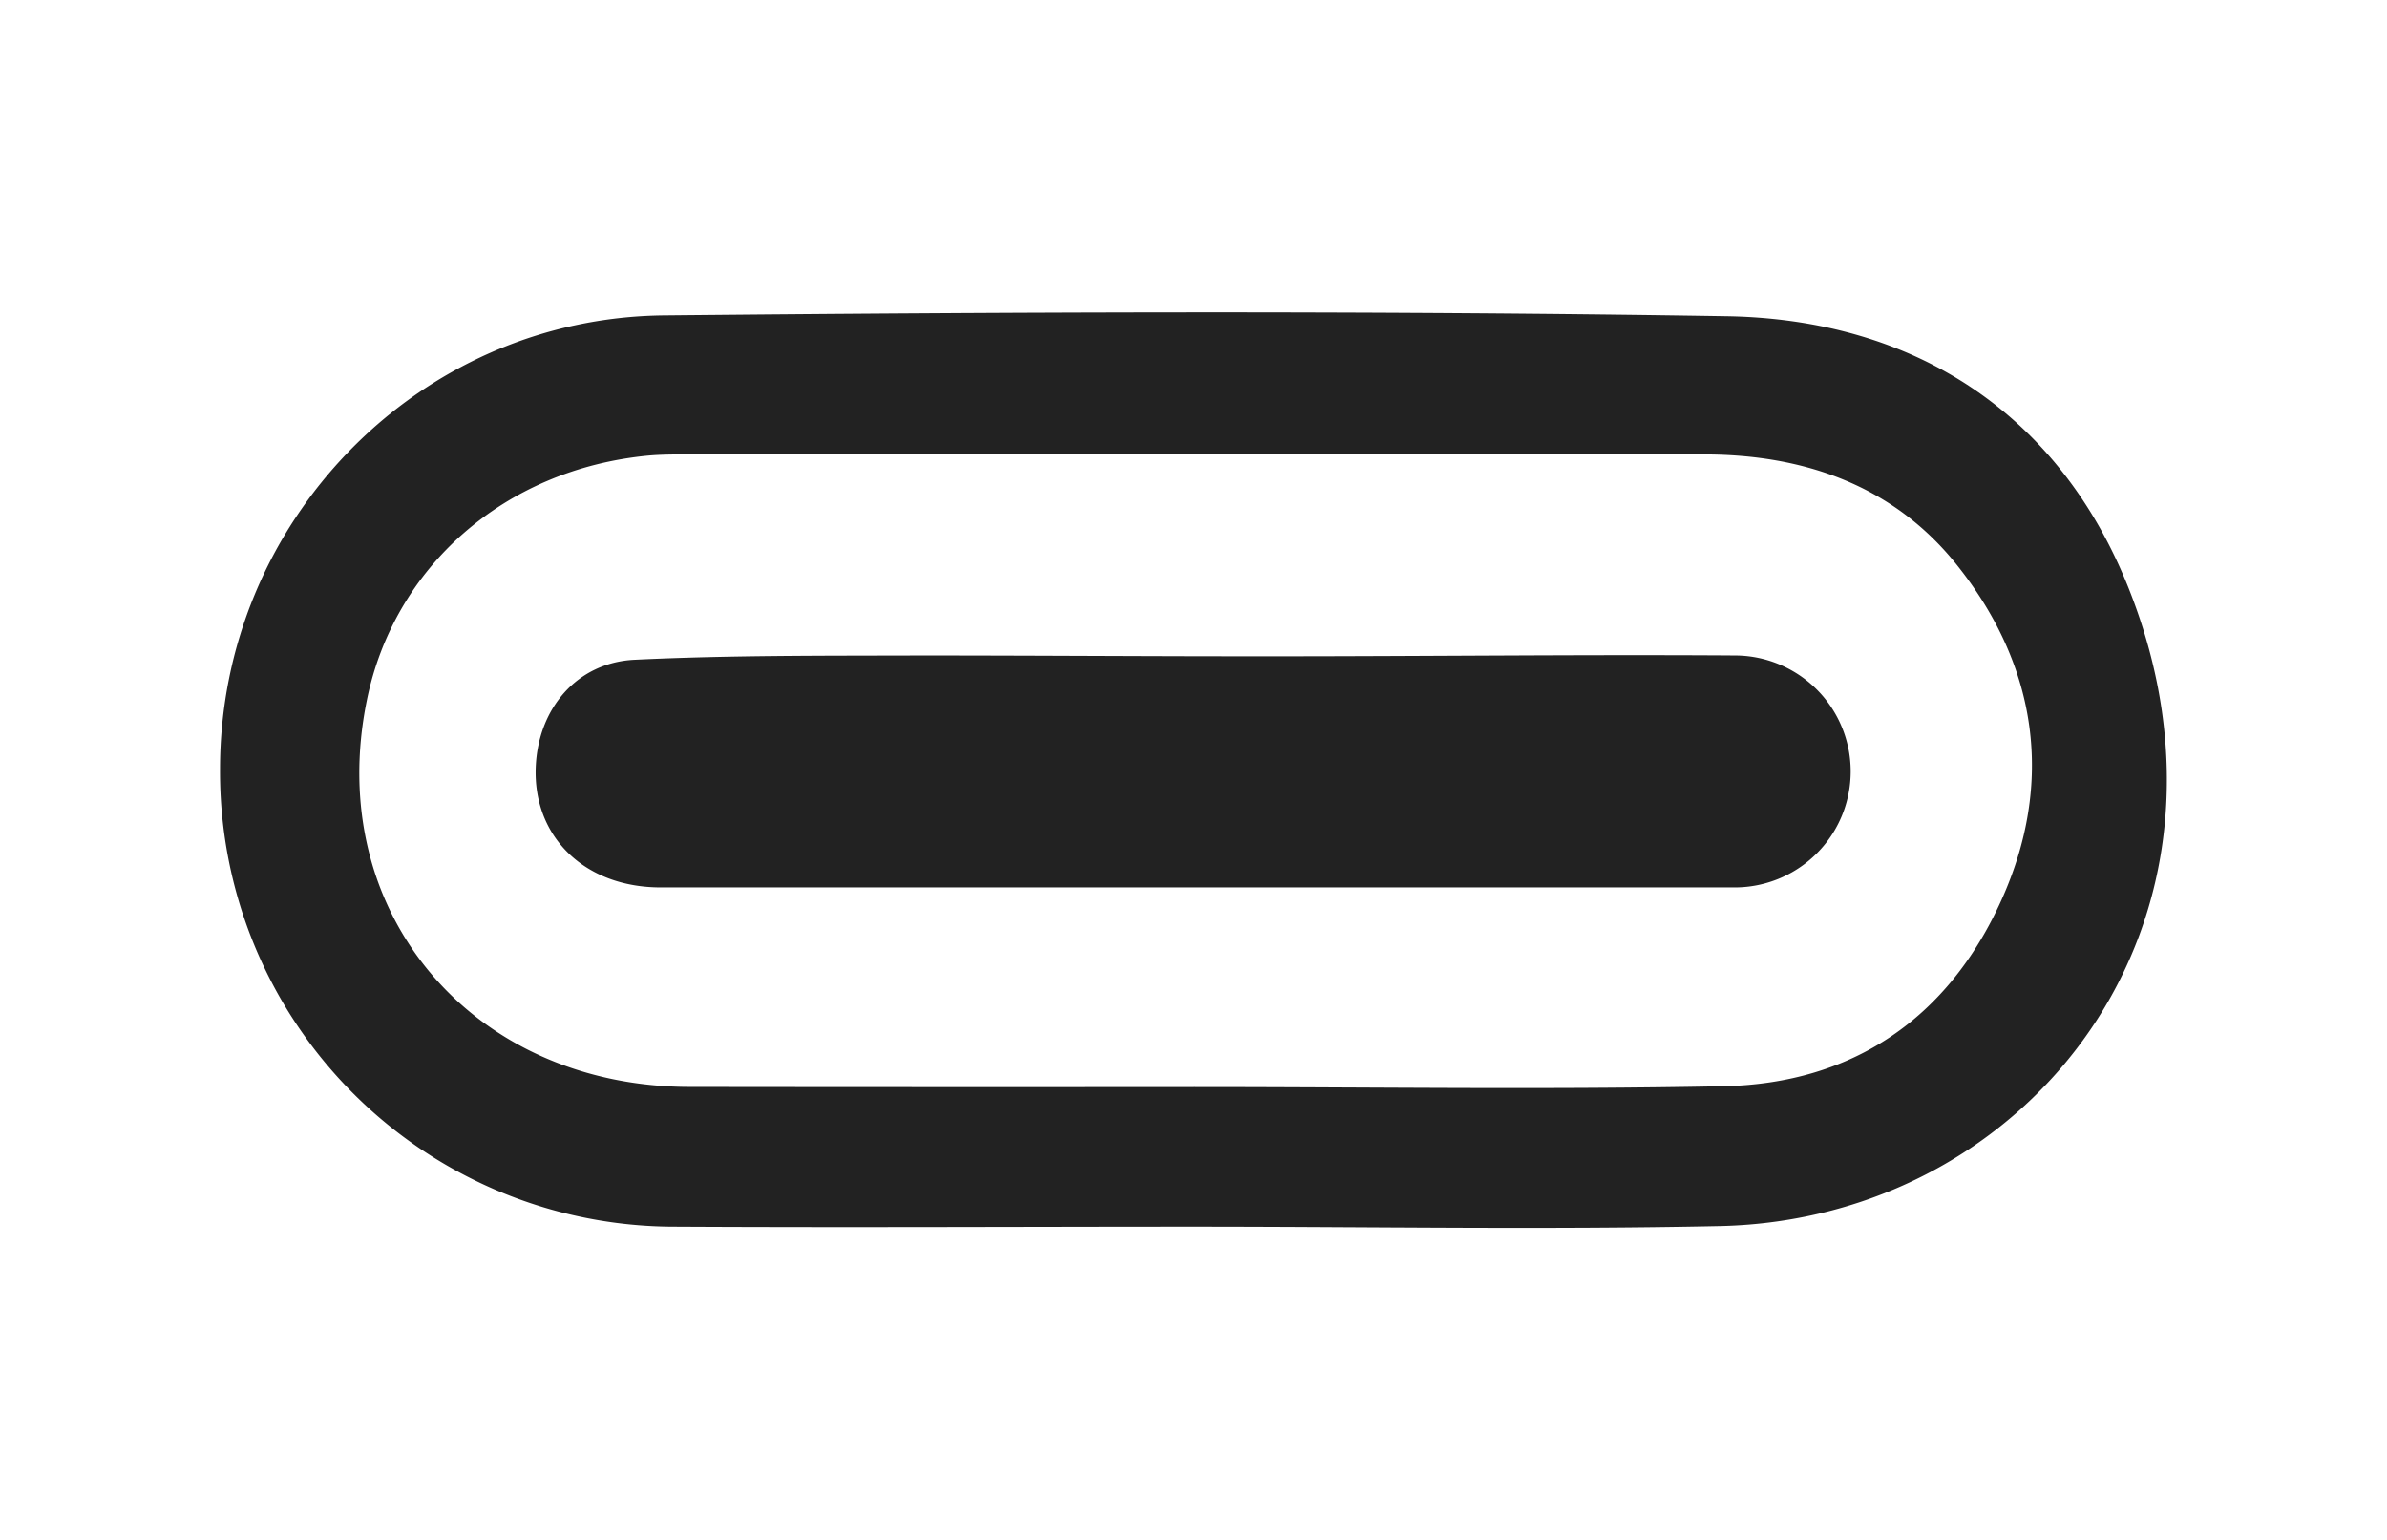
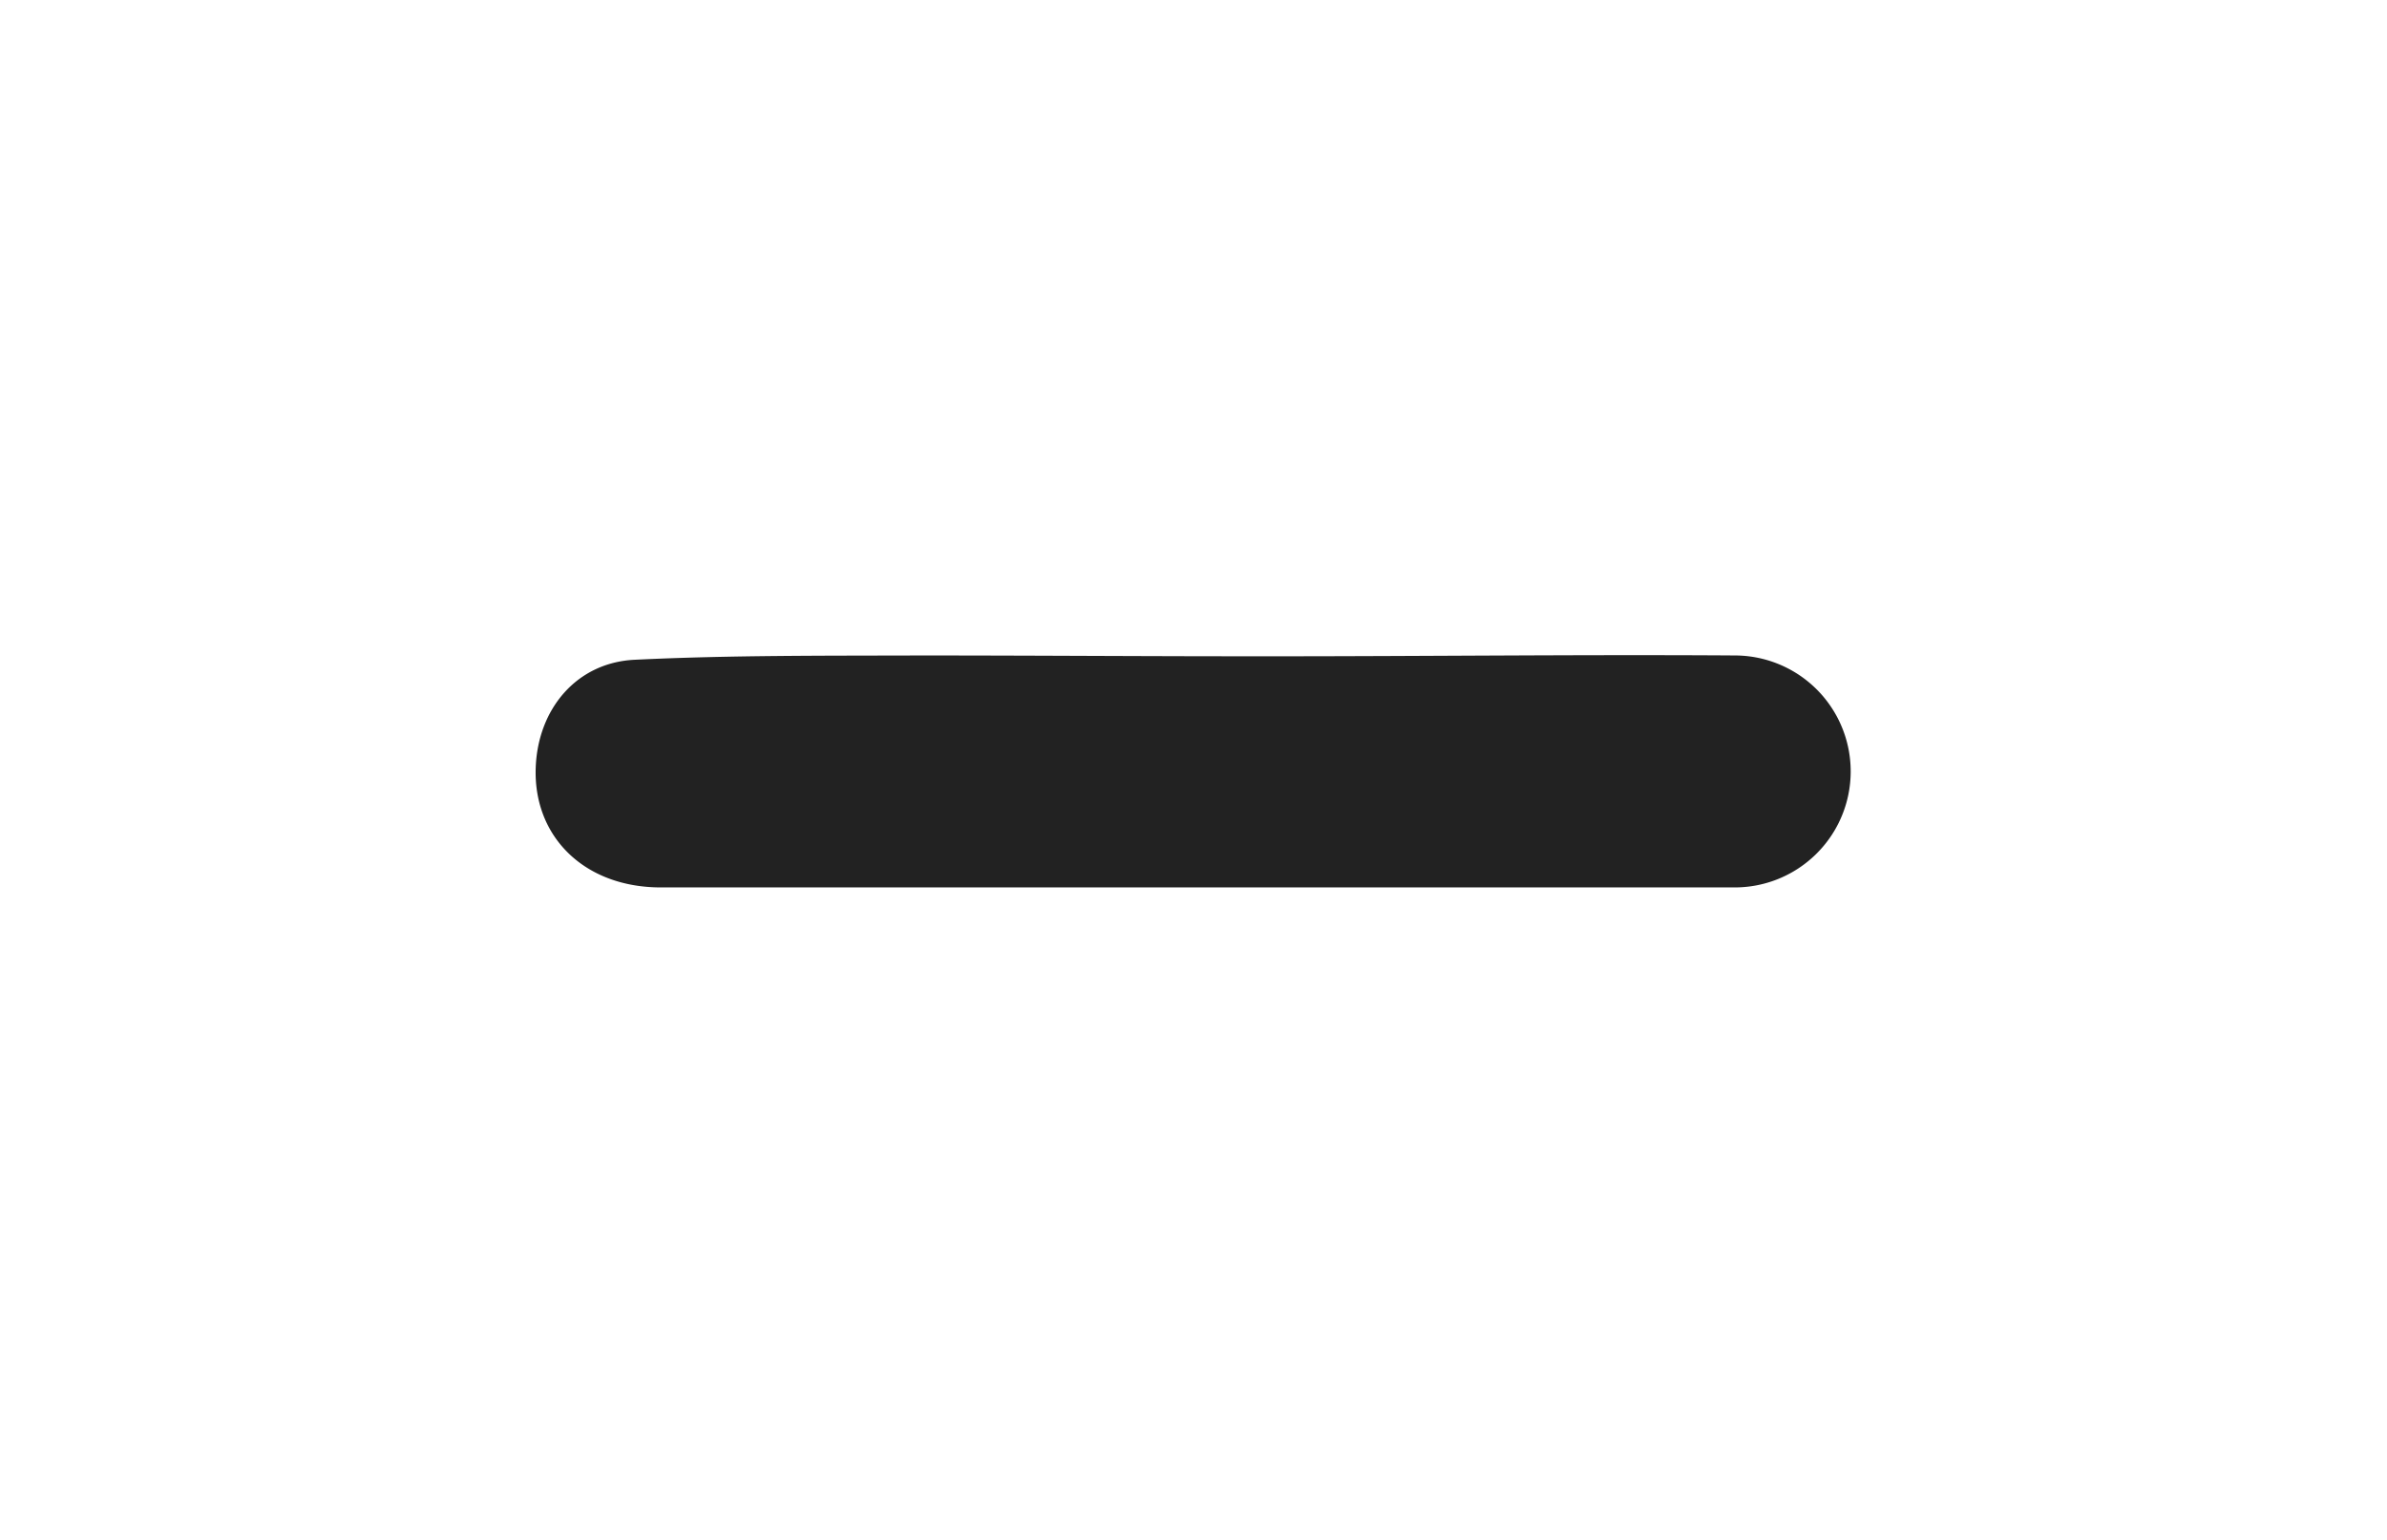
<svg xmlns="http://www.w3.org/2000/svg" viewBox="0 0 234 151">
  <defs>
    <style>.cls-1{fill:#222;}.cls-2{fill:none;}</style>
  </defs>
  <title>icon-type-c</title>
  <g id="Layer_2" data-name="Layer 2">
    <g id="Layer_1-2" data-name="Layer 1">
-       <path class="cls-1" d="M117.07,120.26c-16.94,0-33.88.09-50.82,0A44.59,44.59,0,0,1,21.57,75.38c0-24.11,19.32-44.23,43.56-44.46,34.69-.34,69.4-.48,104.09.08,18.44.29,32.64,9.56,39.45,26.66,13,32.67-9.6,61.88-40.08,62.54C151.43,120.56,134.25,120.26,117.07,120.26Zm0-13.69v0c17.3,0,34.6.27,51.88-.08,12.74-.26,22.05-6.72,27.25-18.24s3.56-22.94-4.37-32.87c-6.23-7.8-15-10.83-24.81-10.83q-49.78,0-99.56,0c-1.29,0-2.58,0-3.86.11-14.22,1.33-25,11-27.64,24-4.25,20.84,10.4,37.89,31.68,37.9Q92.33,106.59,117,106.57Z" />
      <path class="cls-1" d="M117,87c-17.4,0-34.81,0-52.22,0-7.51,0-12.54-5-12.26-11.81.23-5.69,4-10.24,9.71-10.51,9.31-.45,18.64-.39,28-.42,11.51,0,23,.09,34.53.08,15.13,0,30.27-.18,45.4-.08a11.37,11.37,0,0,1-.21,22.74C152.25,87,134.61,87,117,87Z" />
-       <rect class="cls-2" width="234" height="151" />
    </g>
  </g>
</svg>